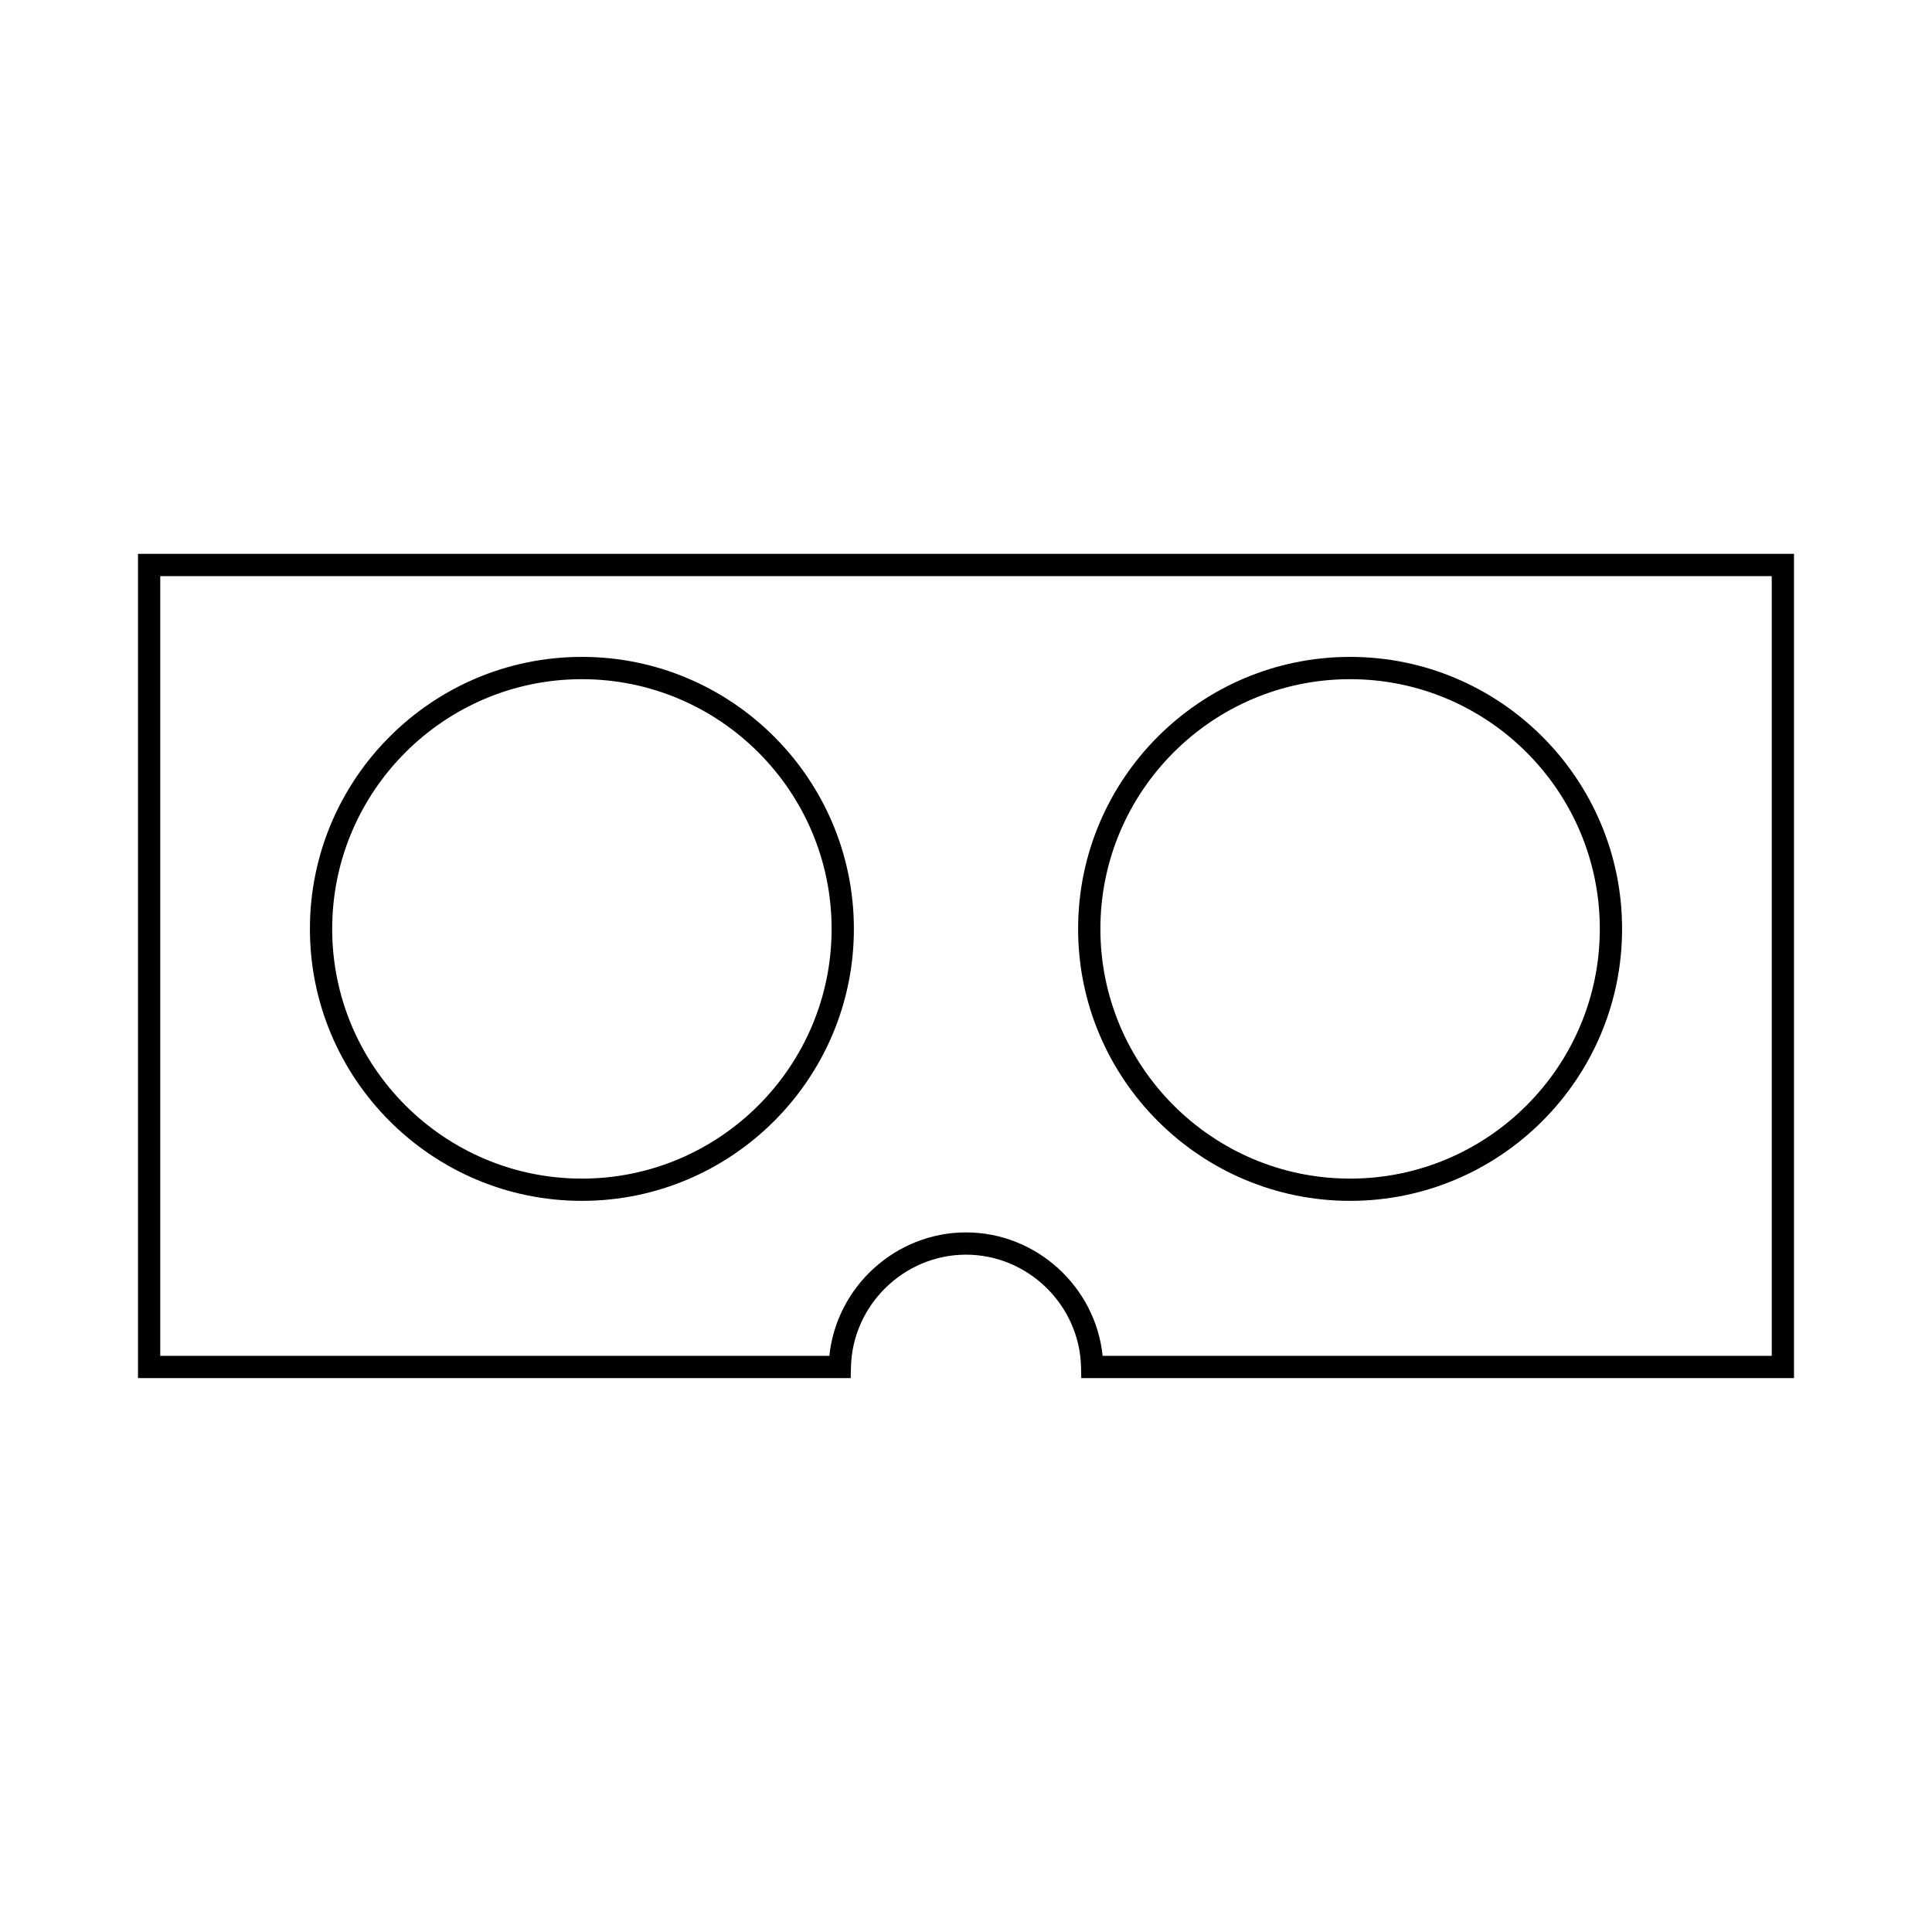
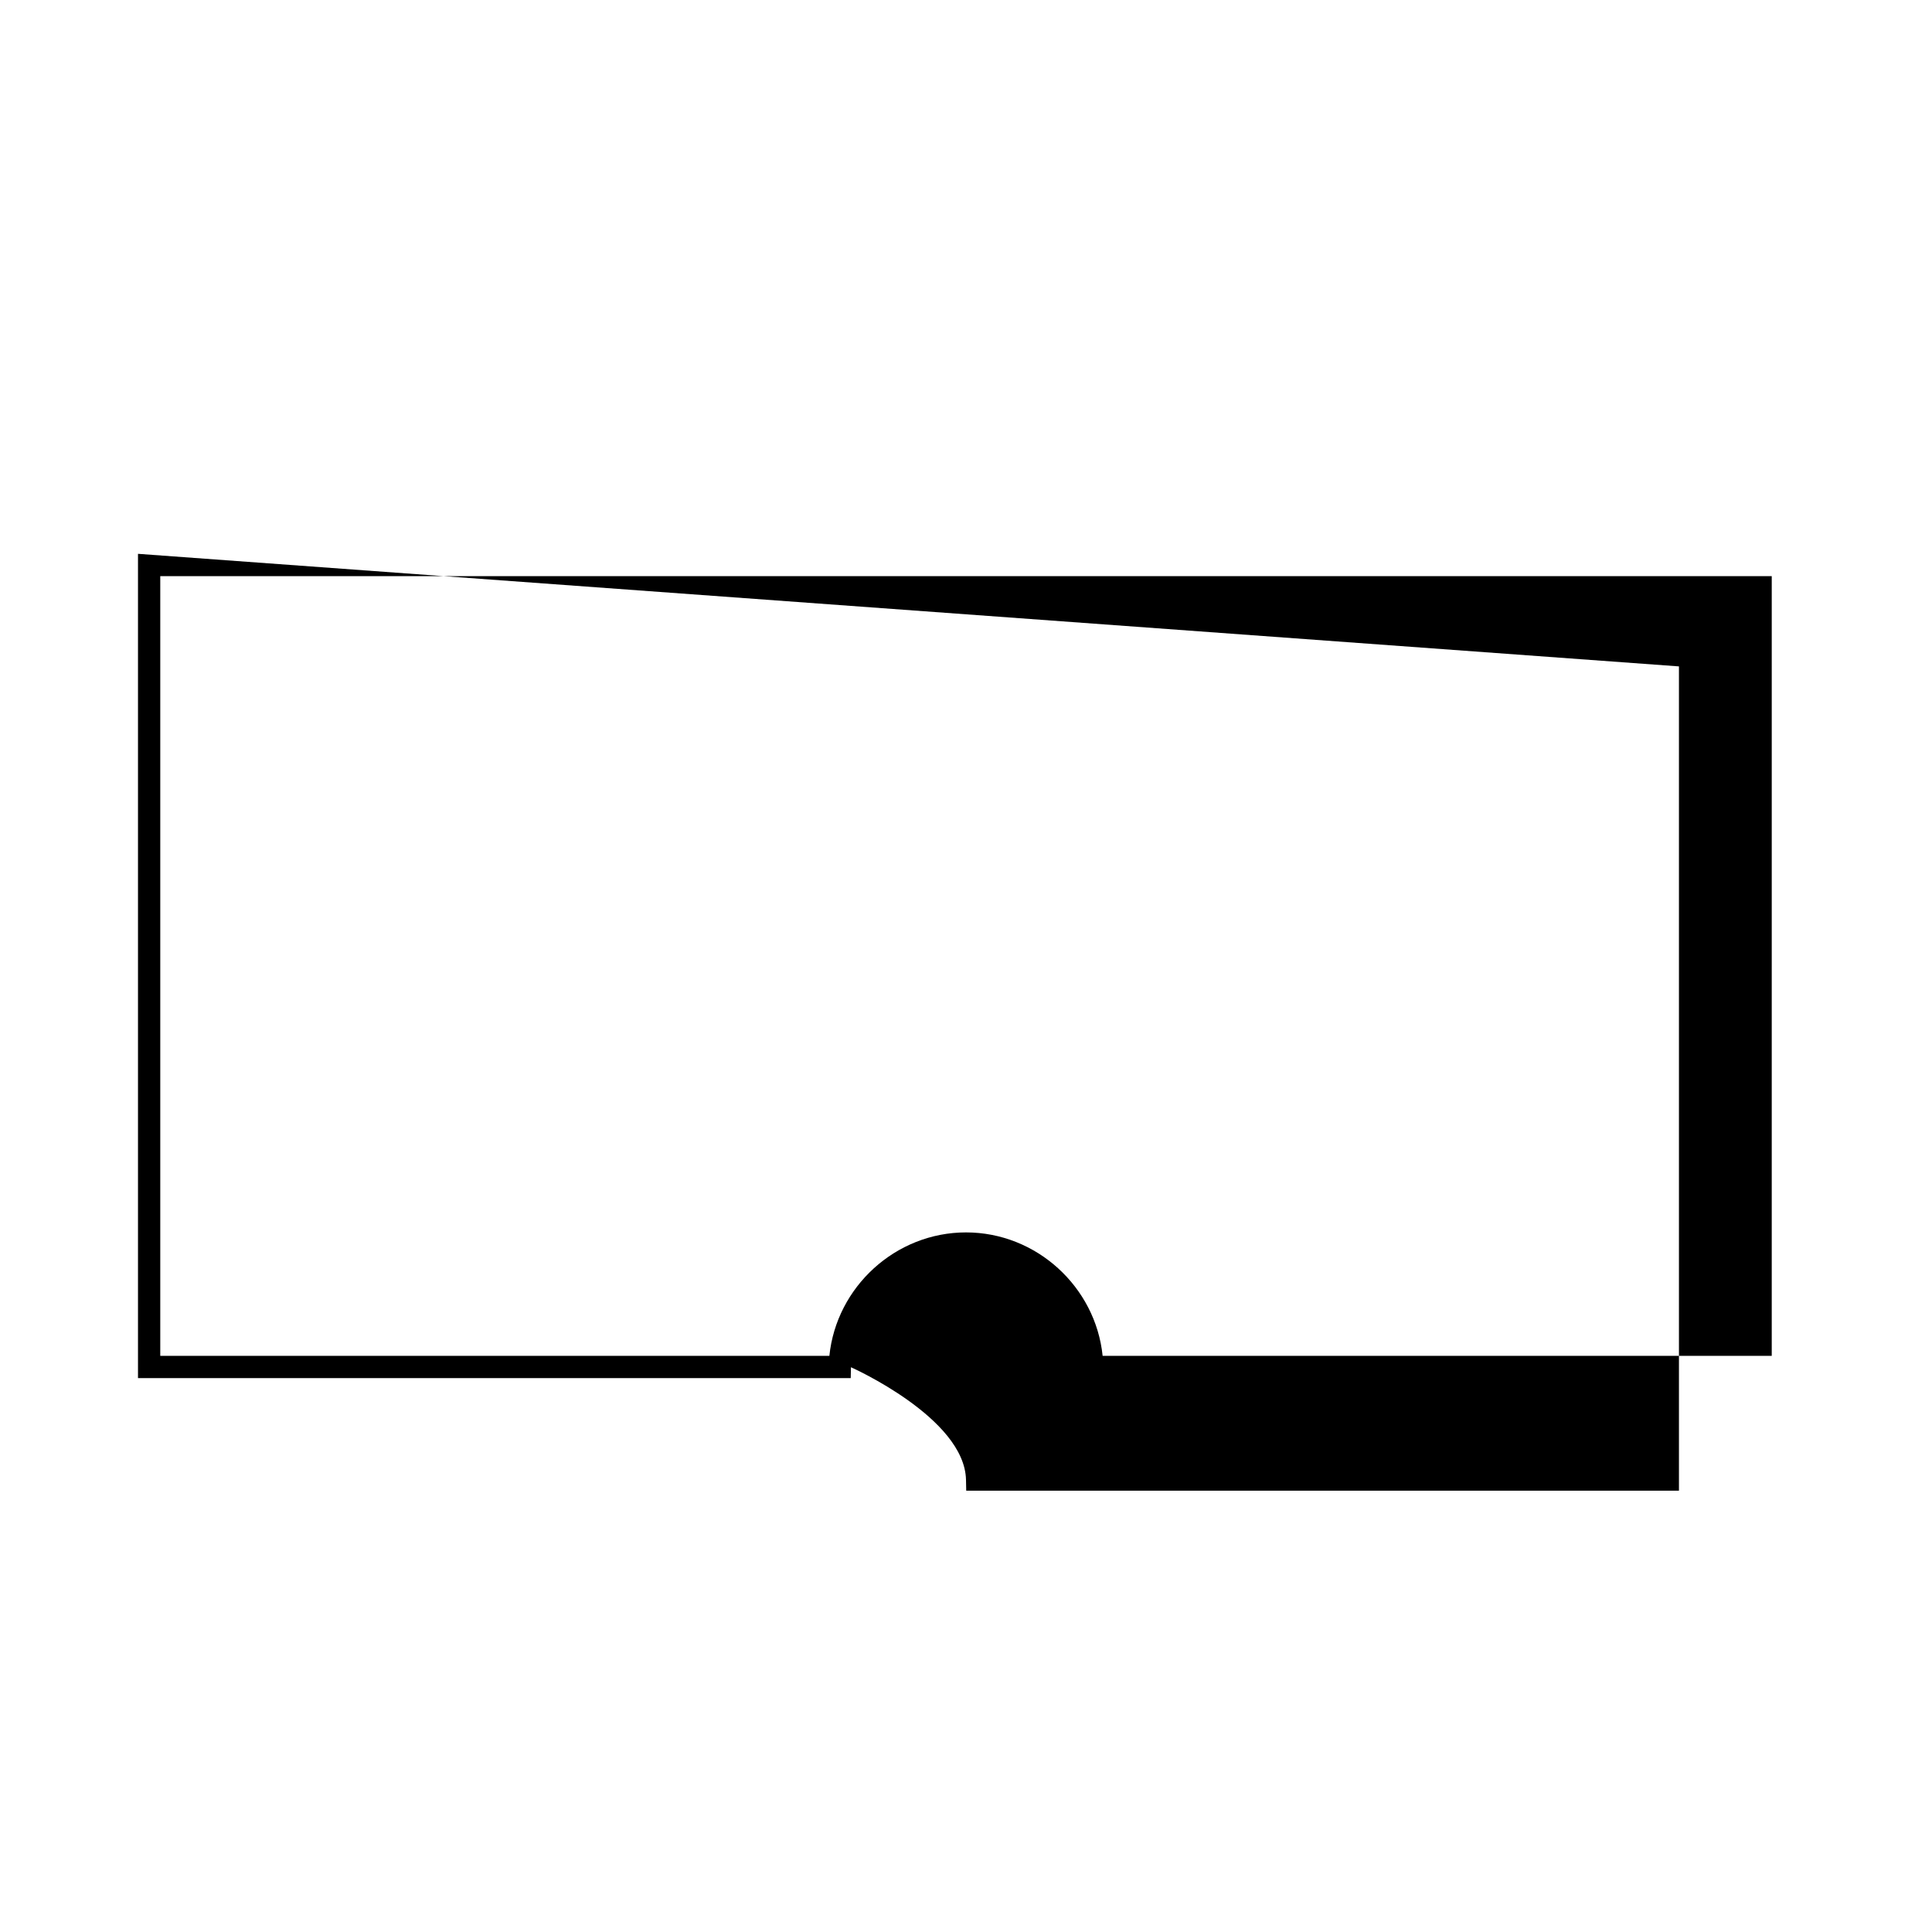
<svg xmlns="http://www.w3.org/2000/svg" fill="#000000" width="800px" height="800px" version="1.1" viewBox="144 144 512 512">
  <g>
-     <path d="m298.21 462.24c39.746 0 72.078-32.336 72.078-72.078 0-39.742-32.332-72.078-72.078-72.078s-72.078 32.336-72.078 72.078c0 39.742 32.332 72.078 72.078 72.078zm0-138.25c36.488 0 66.176 29.688 66.176 66.176 0 36.488-29.684 66.176-66.176 66.176-36.488 0-66.176-29.688-66.176-66.176 0-36.488 29.688-66.176 66.176-66.176z" />
-     <path d="m501.79 462.24c39.746 0 72.078-32.336 72.078-72.078 0-39.742-32.332-72.078-72.078-72.078s-72.078 32.336-72.078 72.078c-0.004 39.742 32.332 72.078 72.078 72.078zm0-138.25c36.488 0 66.176 29.688 66.176 66.176 0 36.488-29.684 66.176-66.176 66.176-36.488 0-66.176-29.688-66.176-66.176 0-36.488 29.684-66.176 66.176-66.176z" />
-     <path d="m180.57 290.77v218.45h188.88l0.062-2.887c0.359-16.449 14.035-29.832 30.488-29.832s30.129 13.383 30.488 29.832l0.059 2.887h188.88v-218.45zm432.96 212.55h-177.32c-1.871-18.289-17.543-32.719-36.207-32.719-18.668 0-34.34 14.43-36.211 32.719h-177.32v-206.64h427.06z" />
+     <path d="m180.57 290.77v218.45h188.88l0.062-2.887s30.129 13.383 30.488 29.832l0.059 2.887h188.88v-218.45zm432.96 212.55h-177.32c-1.871-18.289-17.543-32.719-36.207-32.719-18.668 0-34.34 14.43-36.211 32.719h-177.32v-206.64h427.06z" />
  </g>
</svg>